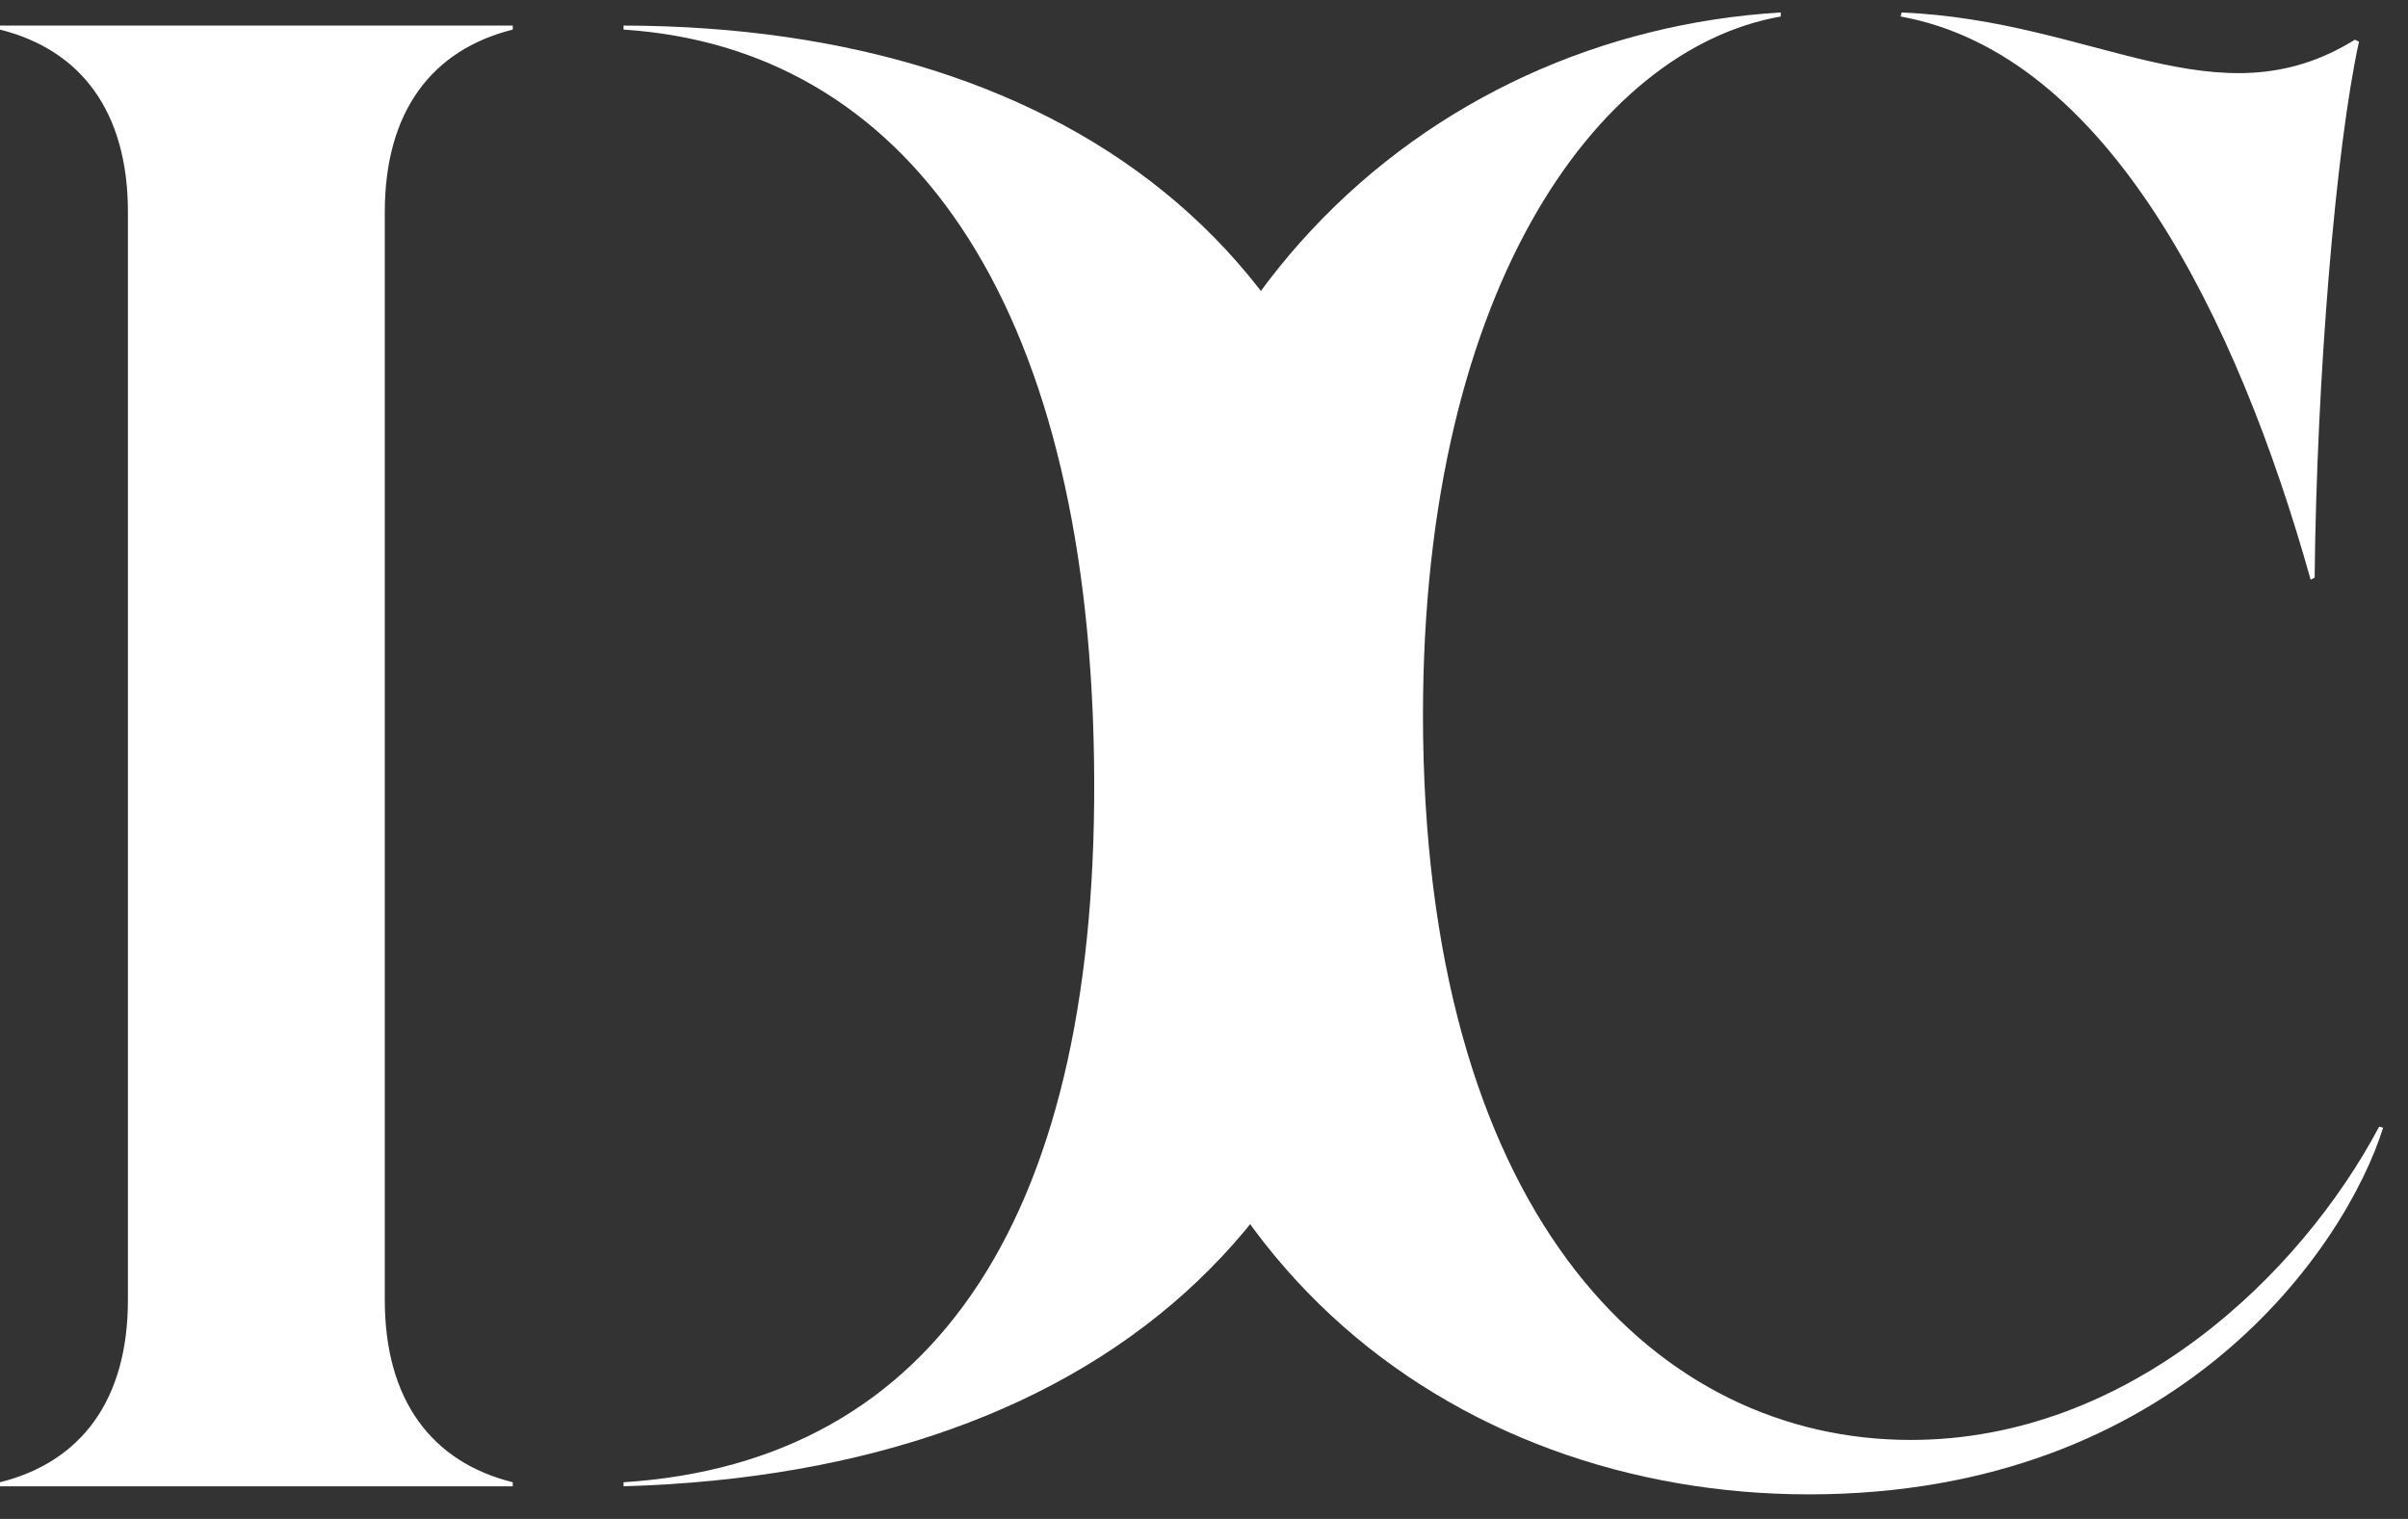
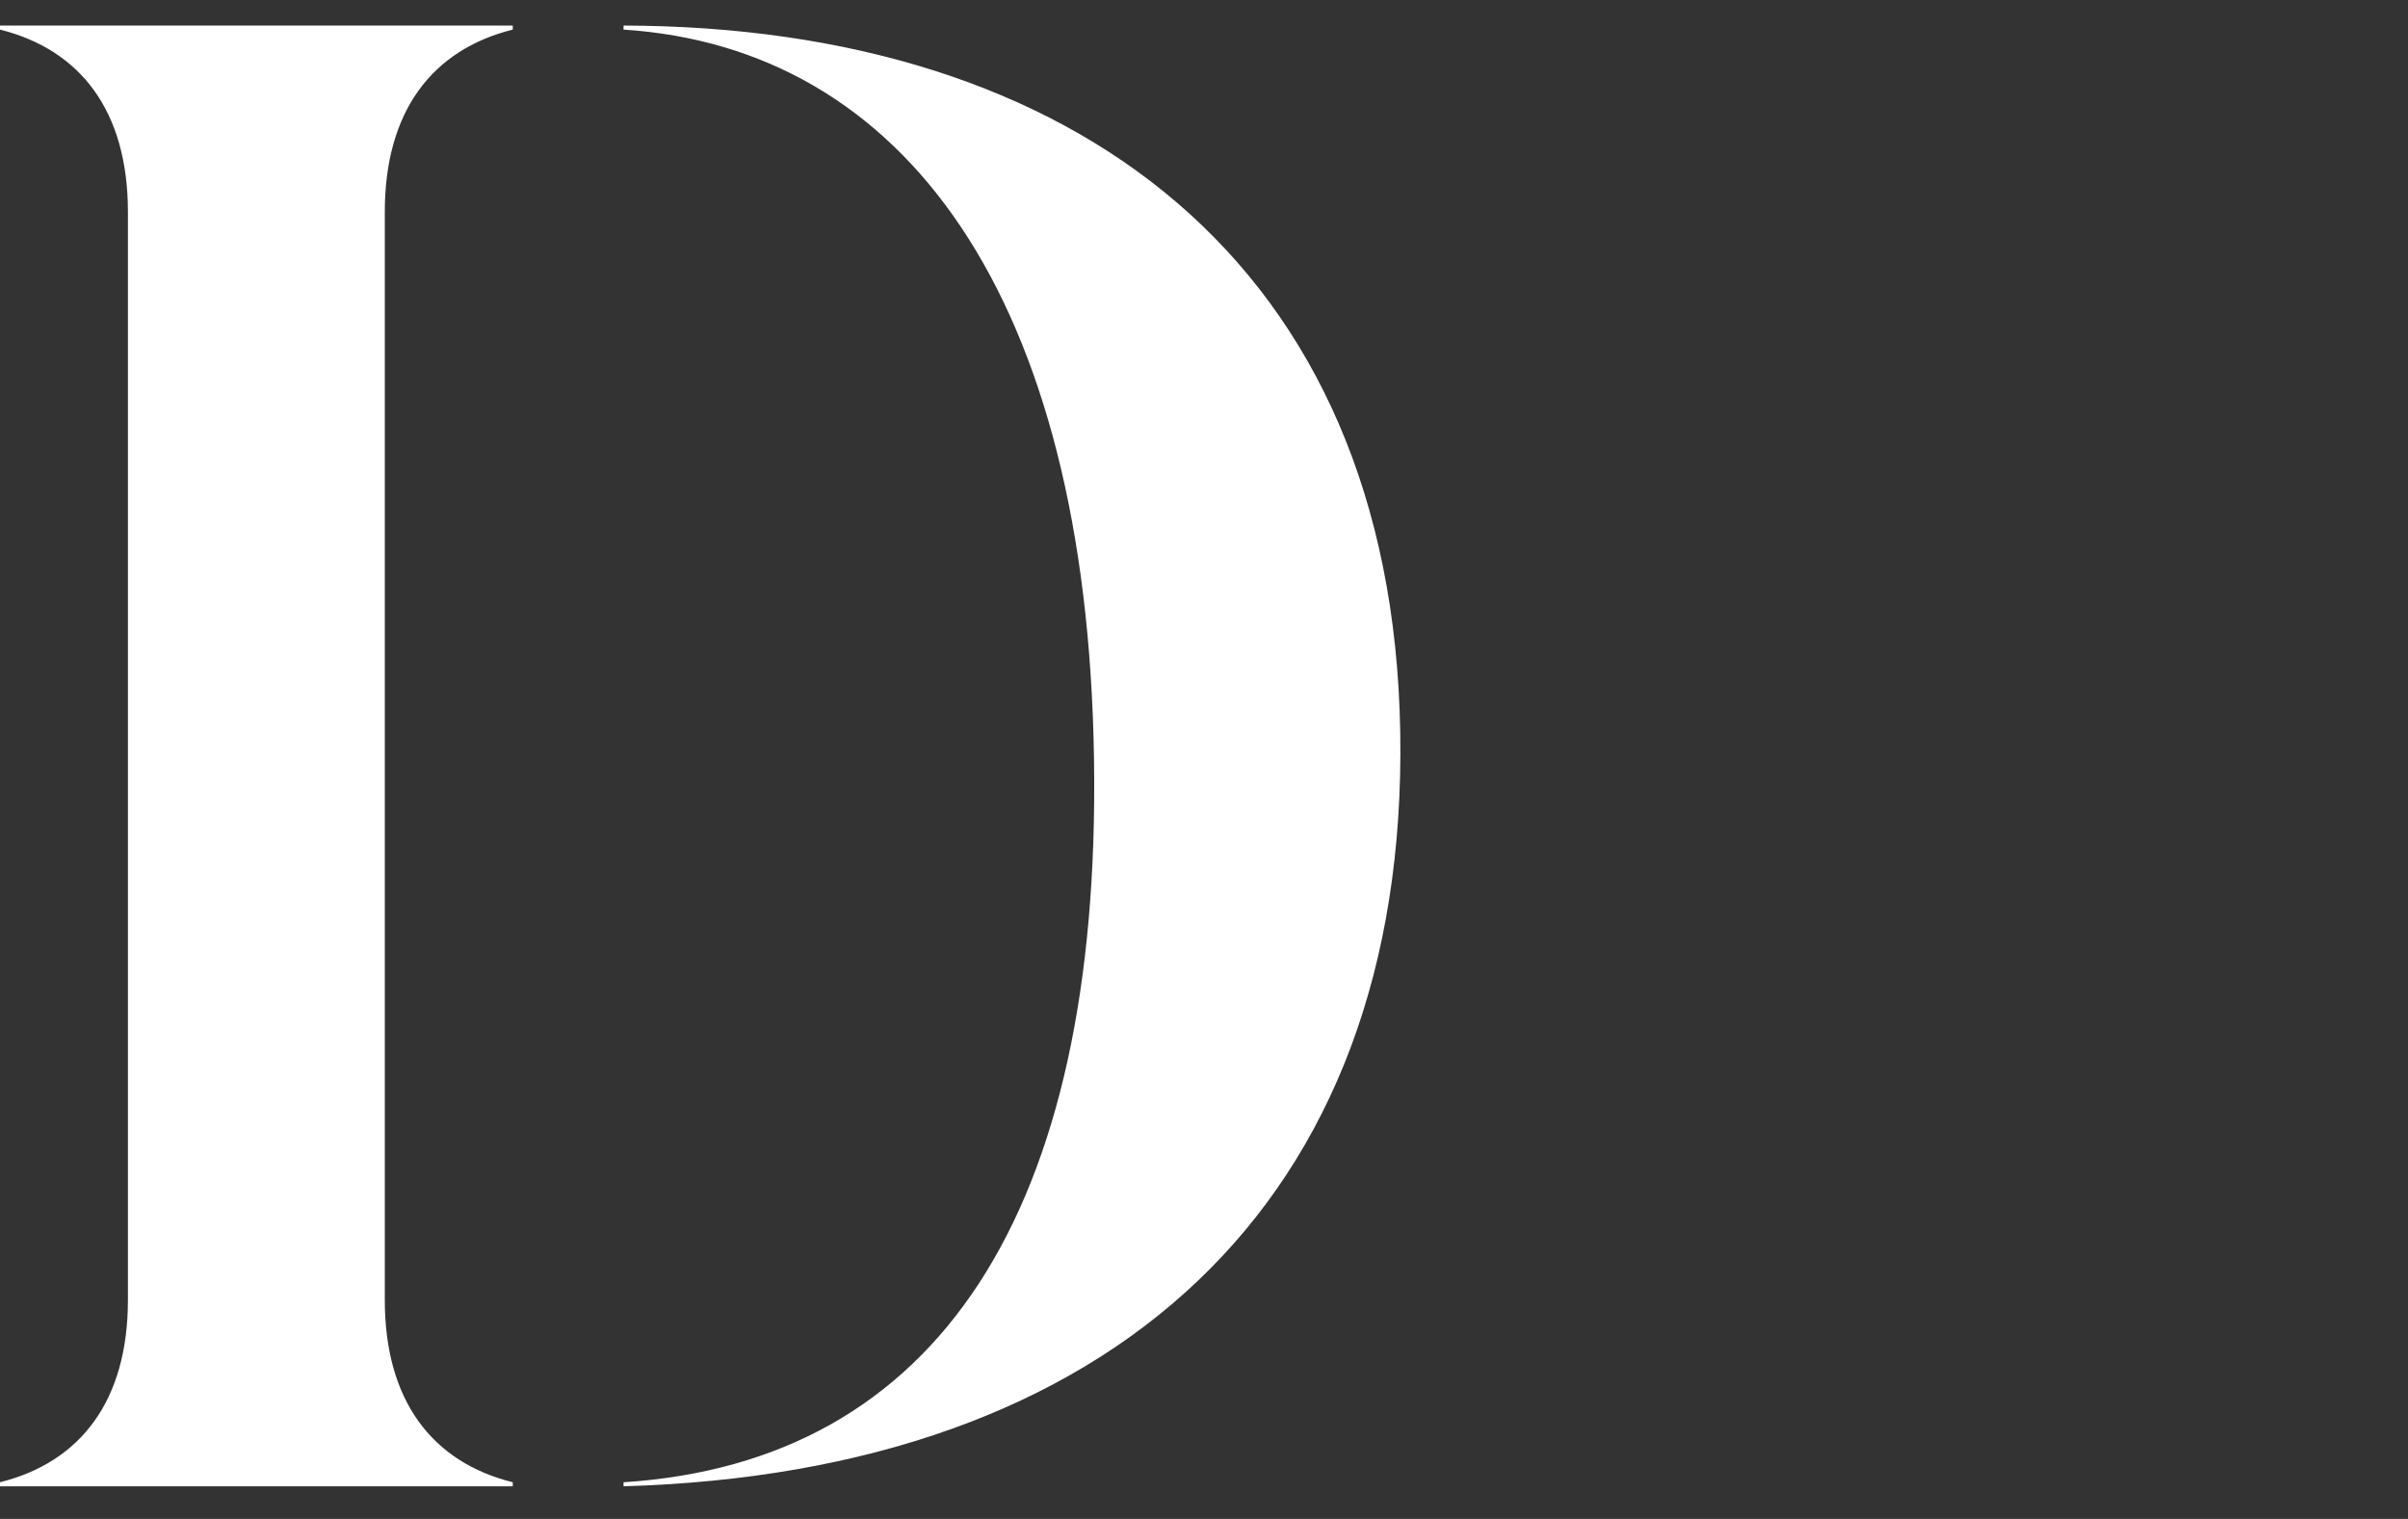
<svg xmlns="http://www.w3.org/2000/svg" width="65" height="41" viewBox="0 0 65 41" fill="none">
  <rect x="0" y="0" width="65" height="41" fill="#333333" stroke="none" />
  <path d="M0 40.01V40.119H13.841V40.01C11.665 39.467 10.387 37.808 10.387 35.089V5.721C10.387 3.002 11.665 1.343 13.841 0.799V0.69H0V0.799C2.175 1.343 3.453 3.002 3.453 5.721V35.089C3.453 37.808 2.175 39.467 0 40.01ZM16.832 40.119C29.993 39.739 38.015 32.505 37.797 19.752C37.58 7.08 28.96 0.717 16.832 0.69V0.799C24.392 1.288 29.341 7.978 29.531 20.486C29.721 32.75 25.289 39.467 16.832 40.01V40.119Z" fill="white" />
-   <path d="M48.83 40.337C58.809 40.337 63.323 33.648 64.329 30.439L64.221 30.412C62.1 34.409 57.477 38.868 51.576 38.868C44.778 38.868 38.605 32.968 38.415 19.888C38.252 7.951 43.092 1.316 48.068 0.446V0.337C38.469 0.908 29.904 8.467 30.094 21.139C30.285 33.865 39.231 40.337 48.83 40.337ZM51.304 0.446C56.879 1.452 60.387 8.576 62.372 15.646L62.48 15.592C62.535 10.181 63.051 3.981 63.677 1.125L63.568 1.071C59.843 3.382 56.58 0.554 51.331 0.337L51.304 0.446Z" fill="white" />
</svg>